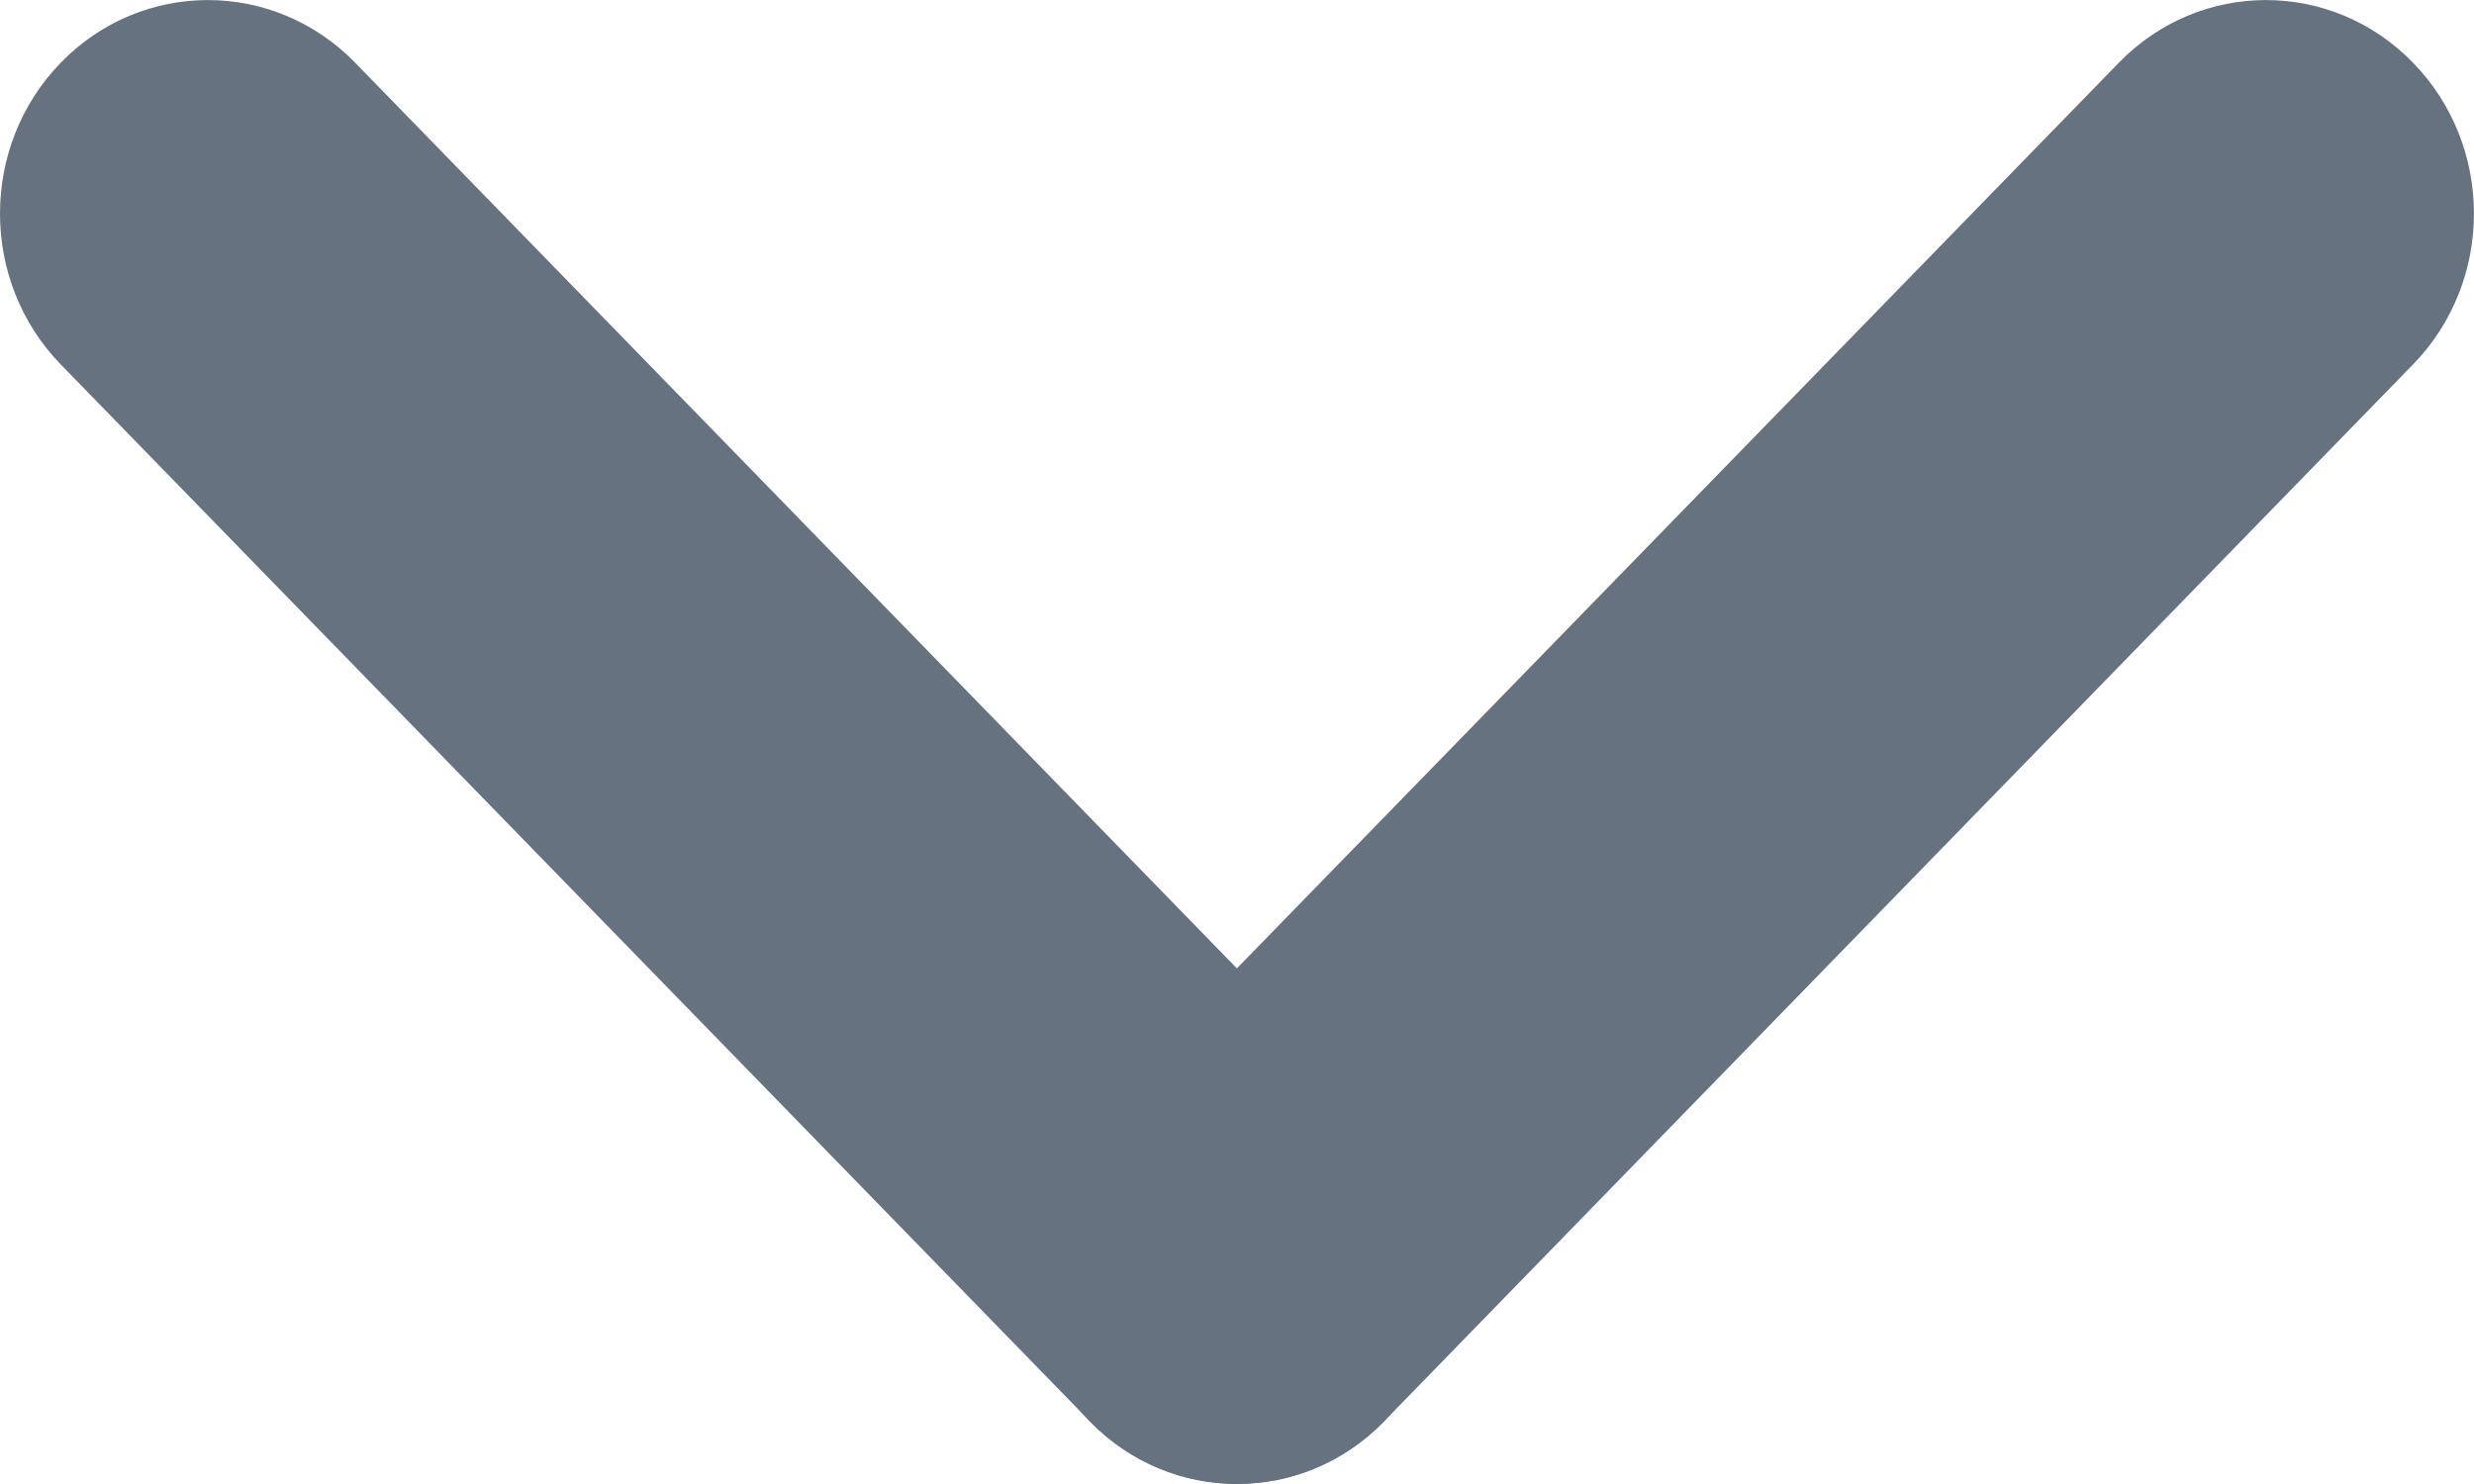
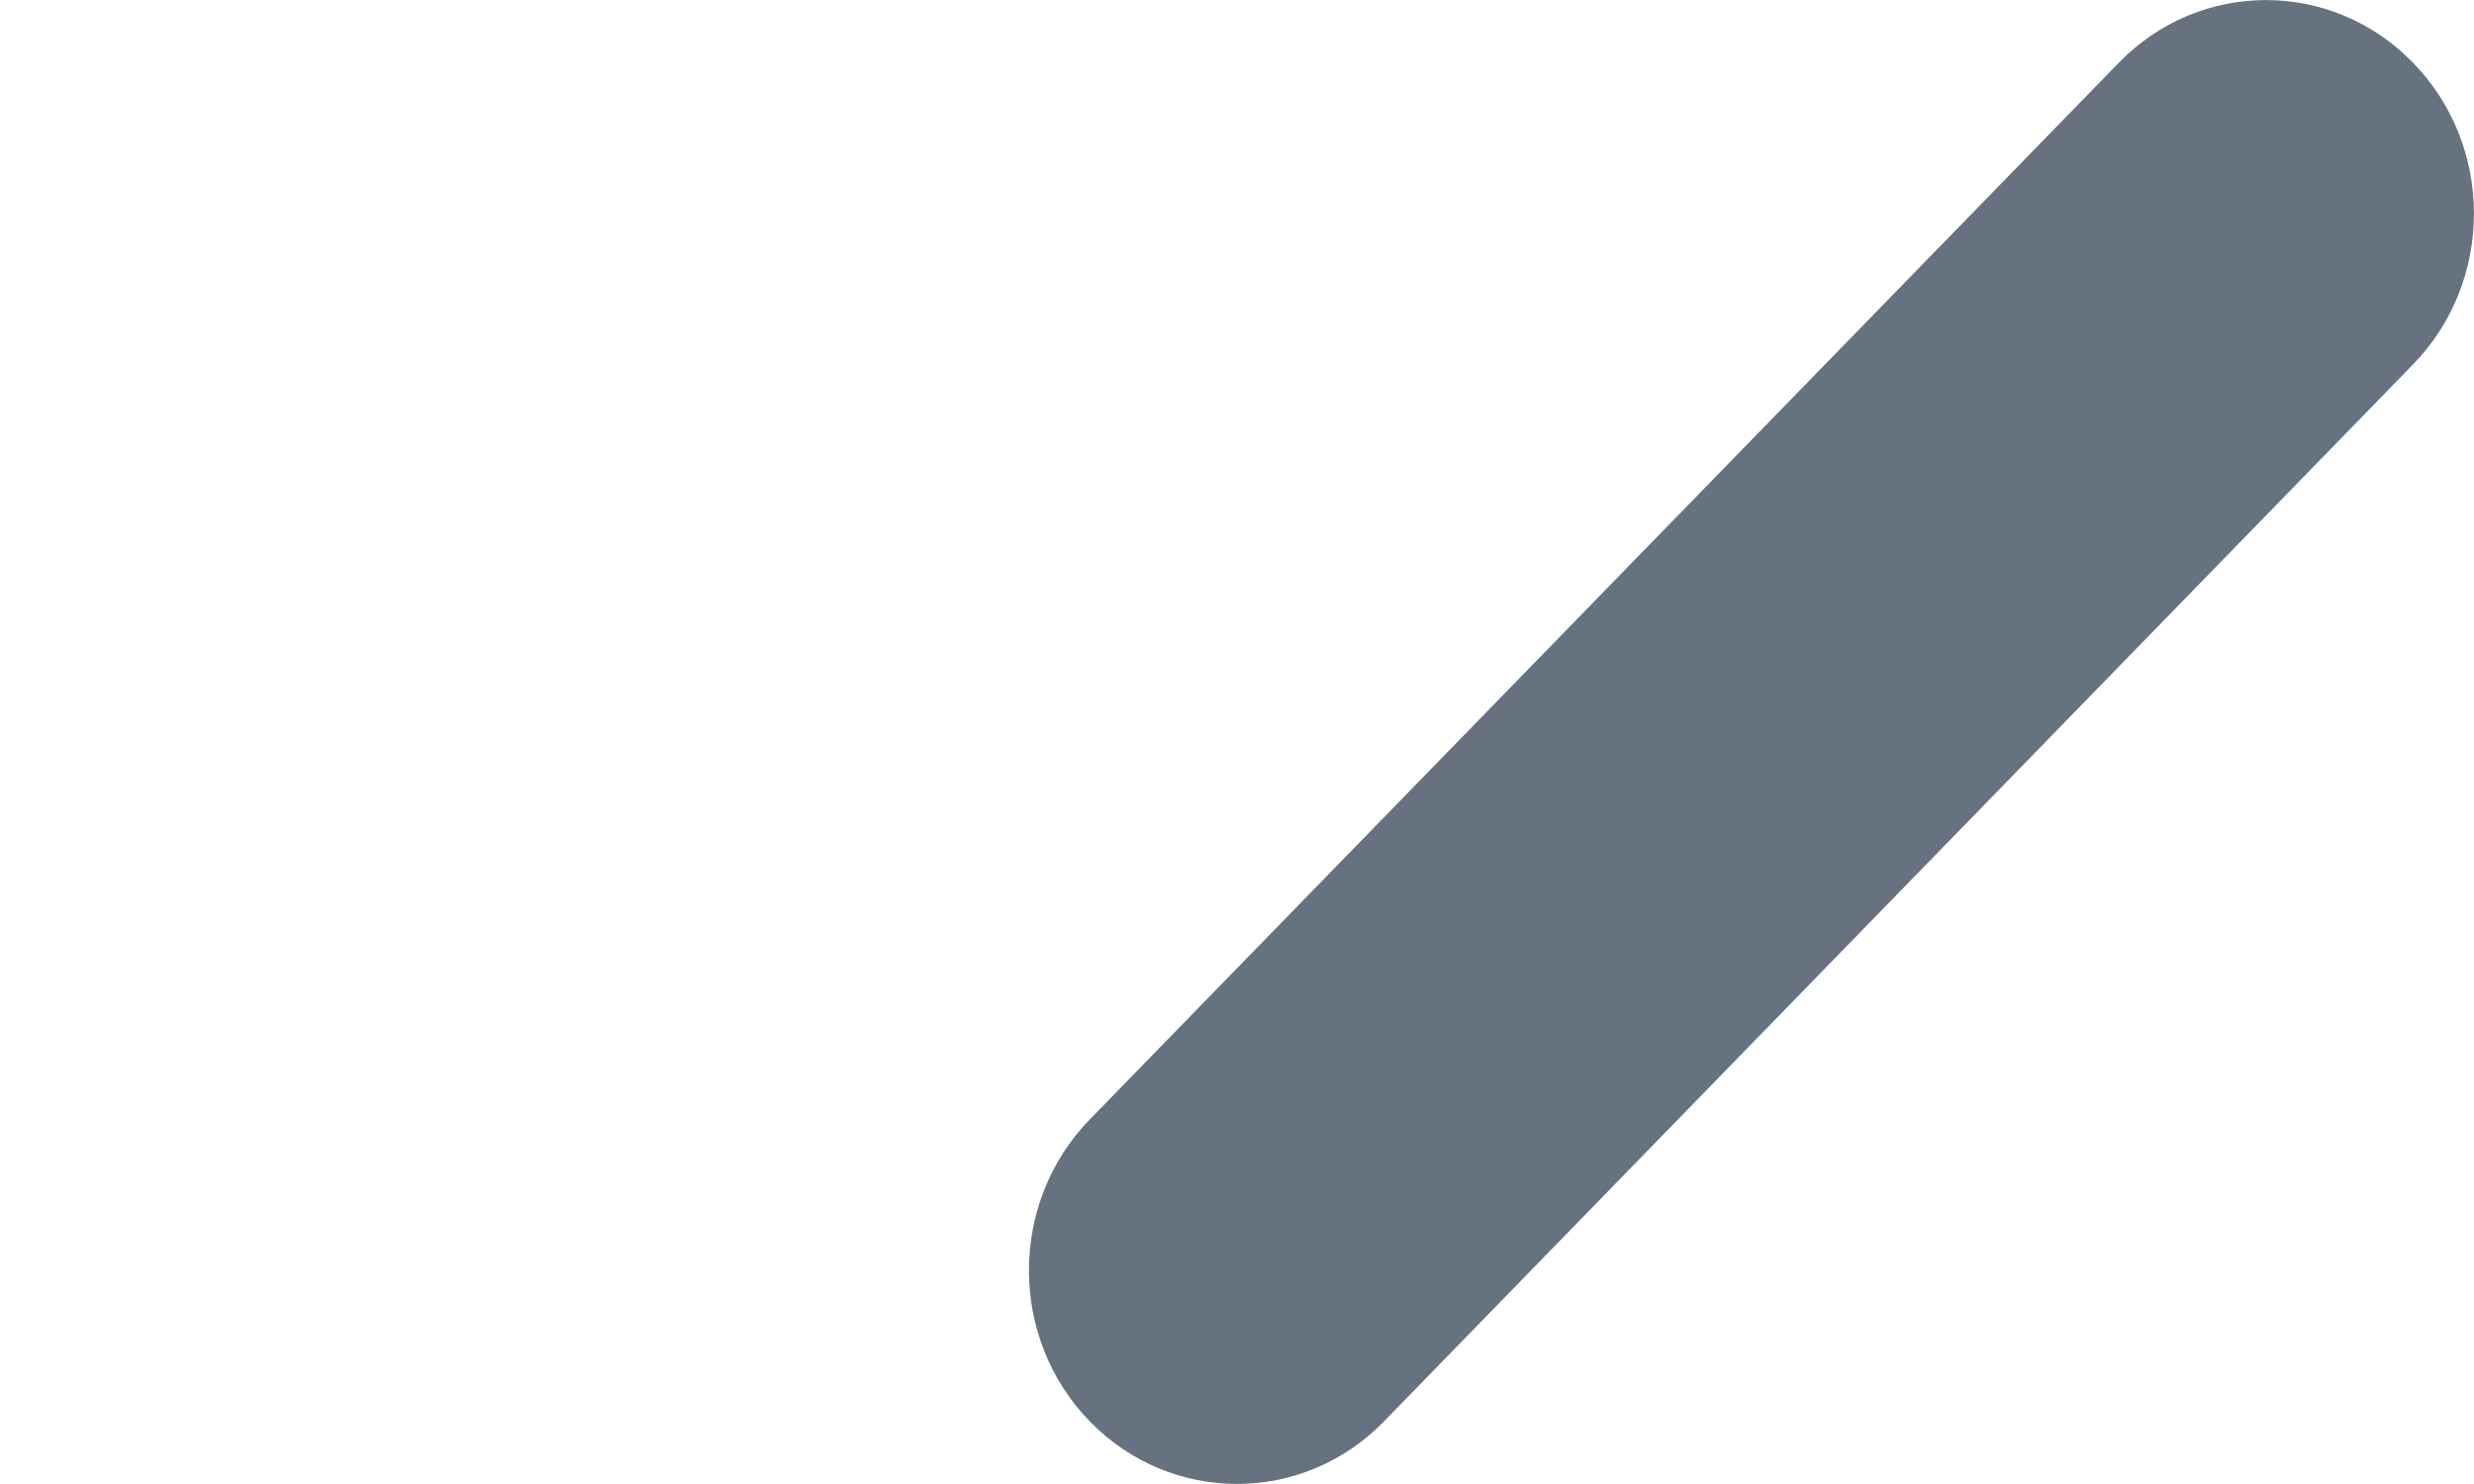
<svg xmlns="http://www.w3.org/2000/svg" width="10" height="6" viewBox="0 0 10 6" fill="none">
  <g clip-path="url(#clip0_1252_38469)">
-     <path d="M0.246 1.474C-0.082 1.137 -0.082 0.59 0.246 0.253C0.574 -0.084 1.106 -0.084 1.435 0.253L5.594 4.526C5.922 4.863 5.922 5.41 5.594 5.747C5.266 6.084 4.734 6.084 4.406 5.747L0.246 1.474Z" fill="#66727F" />
    <path d="M8.565 0.253C8.893 -0.084 9.425 -0.084 9.753 0.253C10.082 0.59 10.082 1.137 9.753 1.474L5.594 5.747C5.266 6.084 4.734 6.084 4.405 5.747C4.077 5.41 4.077 4.863 4.405 4.526L8.565 0.253Z" fill="#66727F" />
  </g>
  <defs>
    <clipPath id="clip0_1252_38469">
      <rect width="10" height="6" fill="white" />
    </clipPath>
  </defs>
</svg>